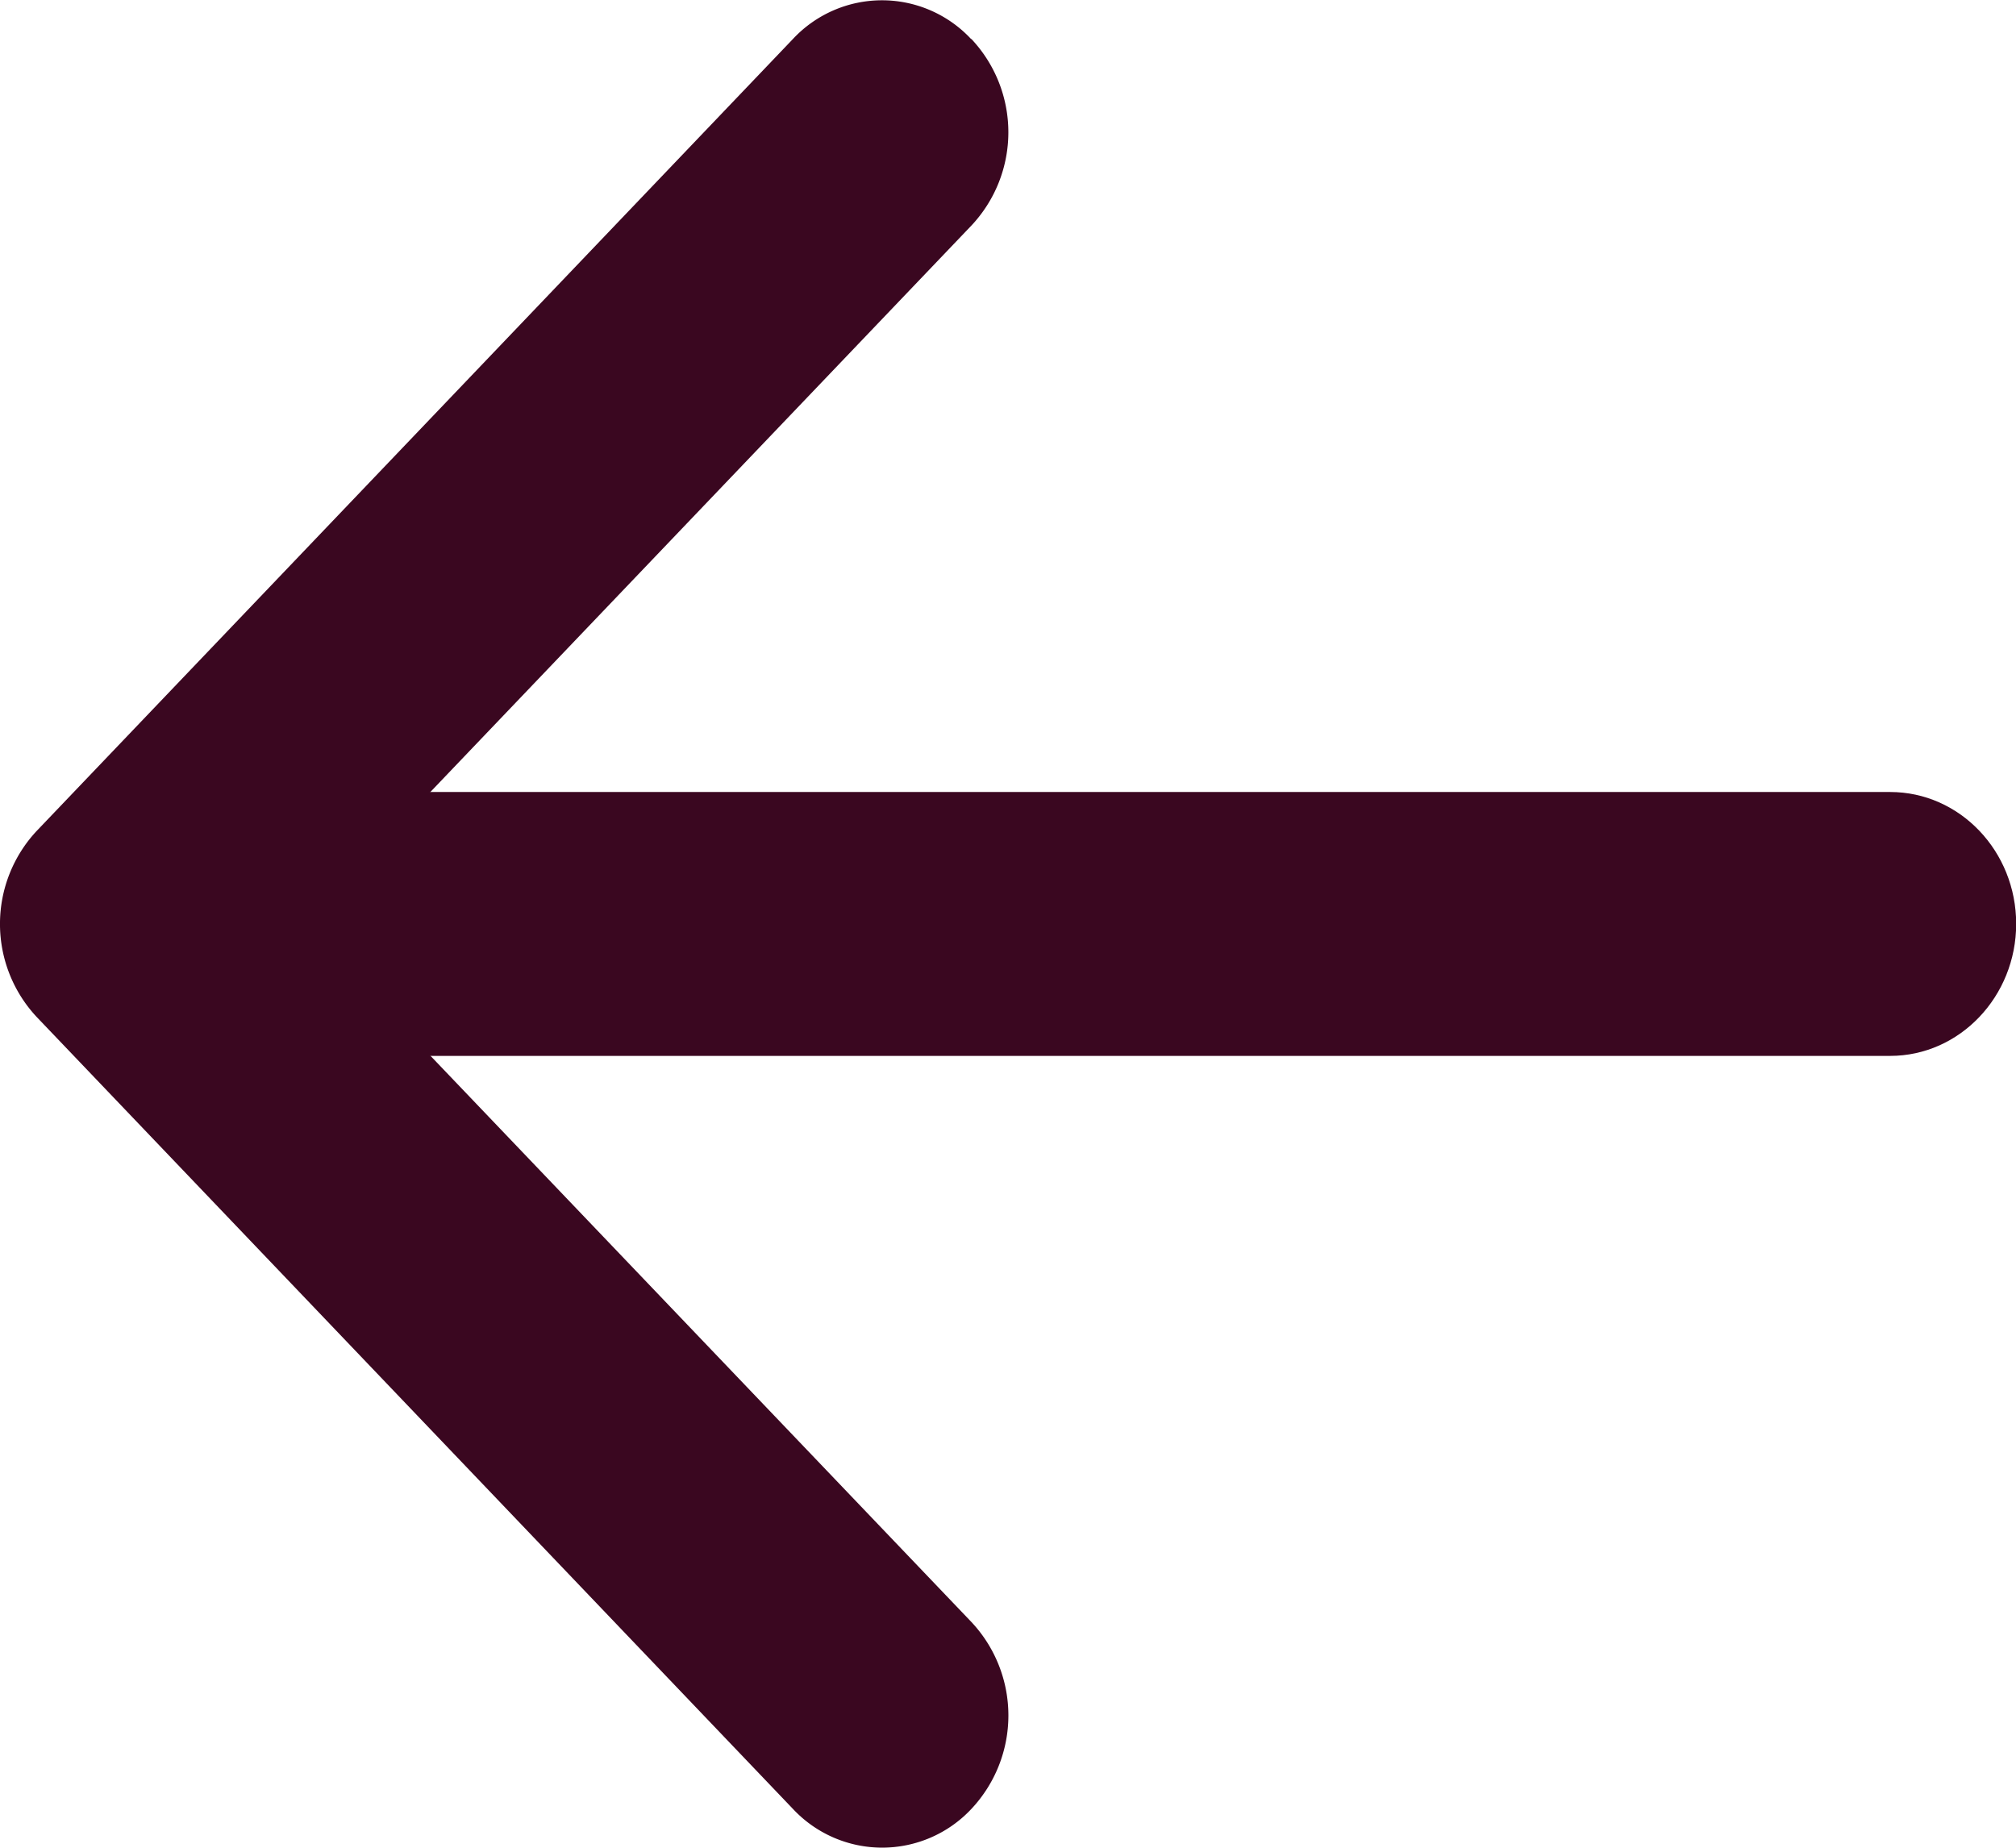
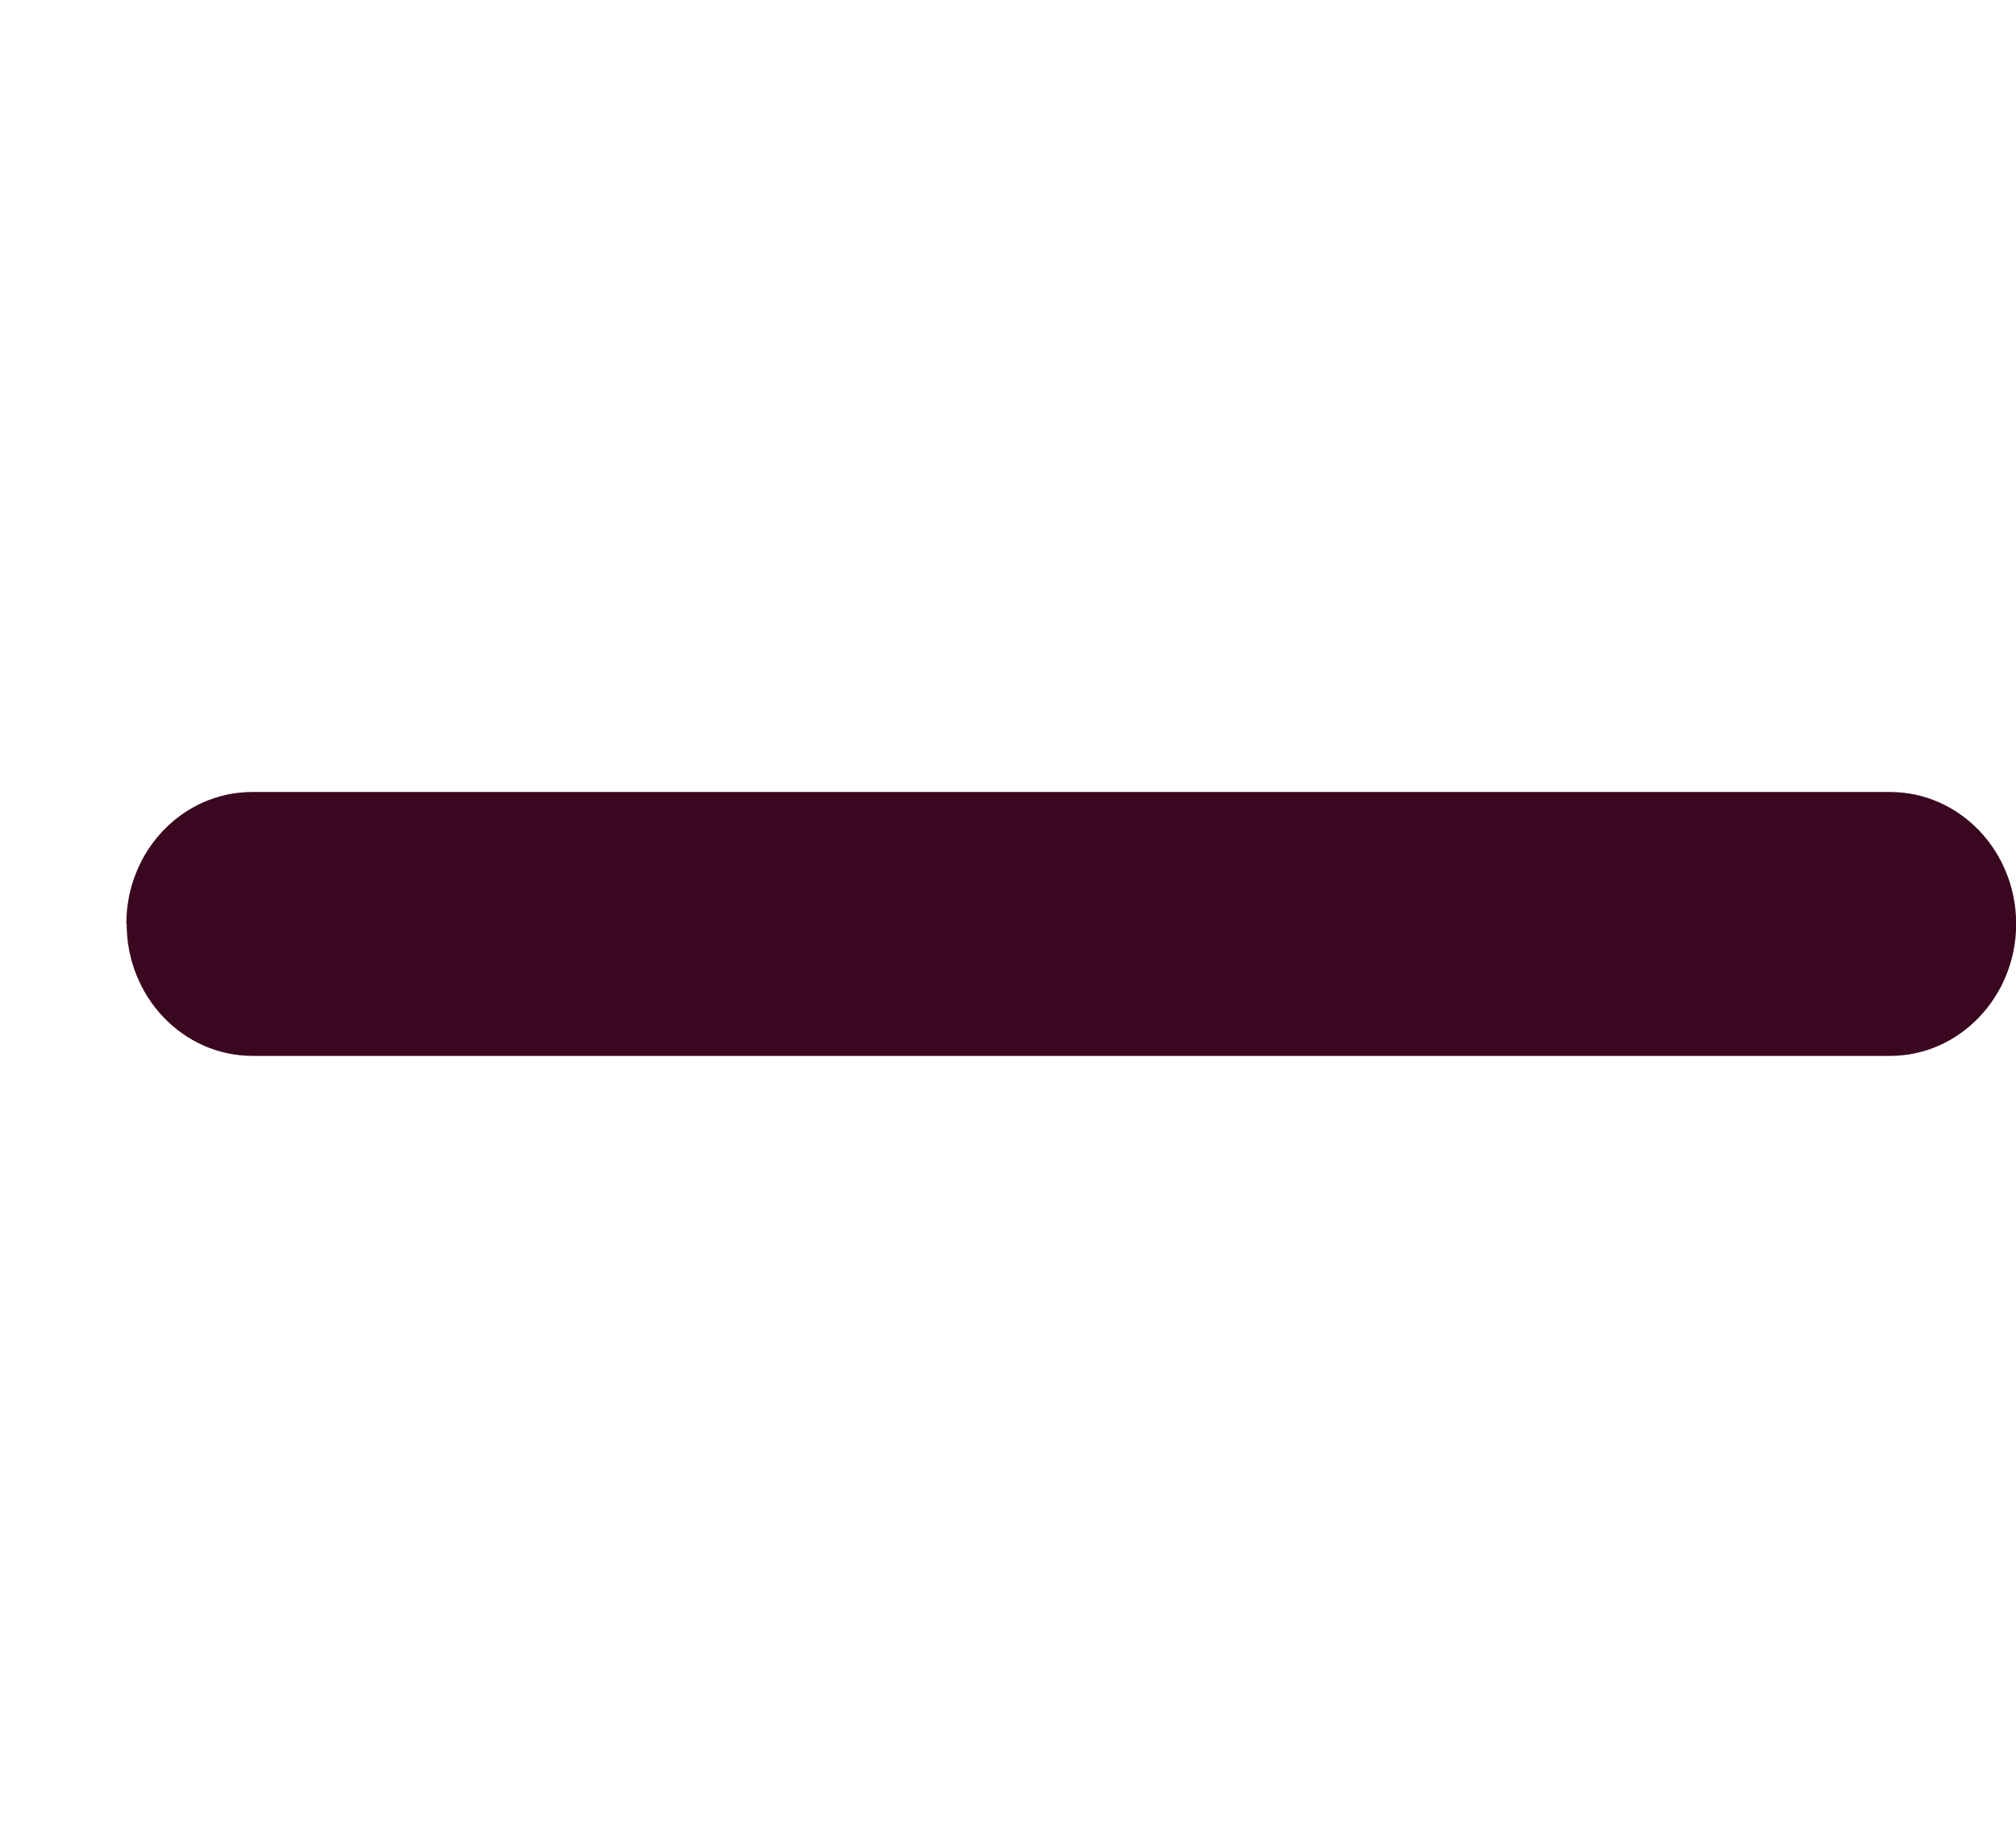
<svg xmlns="http://www.w3.org/2000/svg" width="12" height="11" fill="none">
-   <path fill-rule="evenodd" clip-rule="evenodd" d="M5.782.232a.811.811 0 0 1 0 1.111L1.812 5.5l3.97 4.156a.813.813 0 0 1 0 1.113.727.727 0 0 1-1.062 0L.22 6.056a.811.811 0 0 1 0-1.111L4.72.232a.725.725 0 0 1 1.06 0h.002z" fill="#3A0720" />
  <path fill-rule="evenodd" clip-rule="evenodd" d="M.752 5.5c0-.435.336-.785.749-.785h9.75c.414 0 .75.352.75.785 0 .432-.336.786-.75.786H1.503c-.414 0-.749-.352-.749-.785L.752 5.5z" fill="#3A0720" />
</svg>